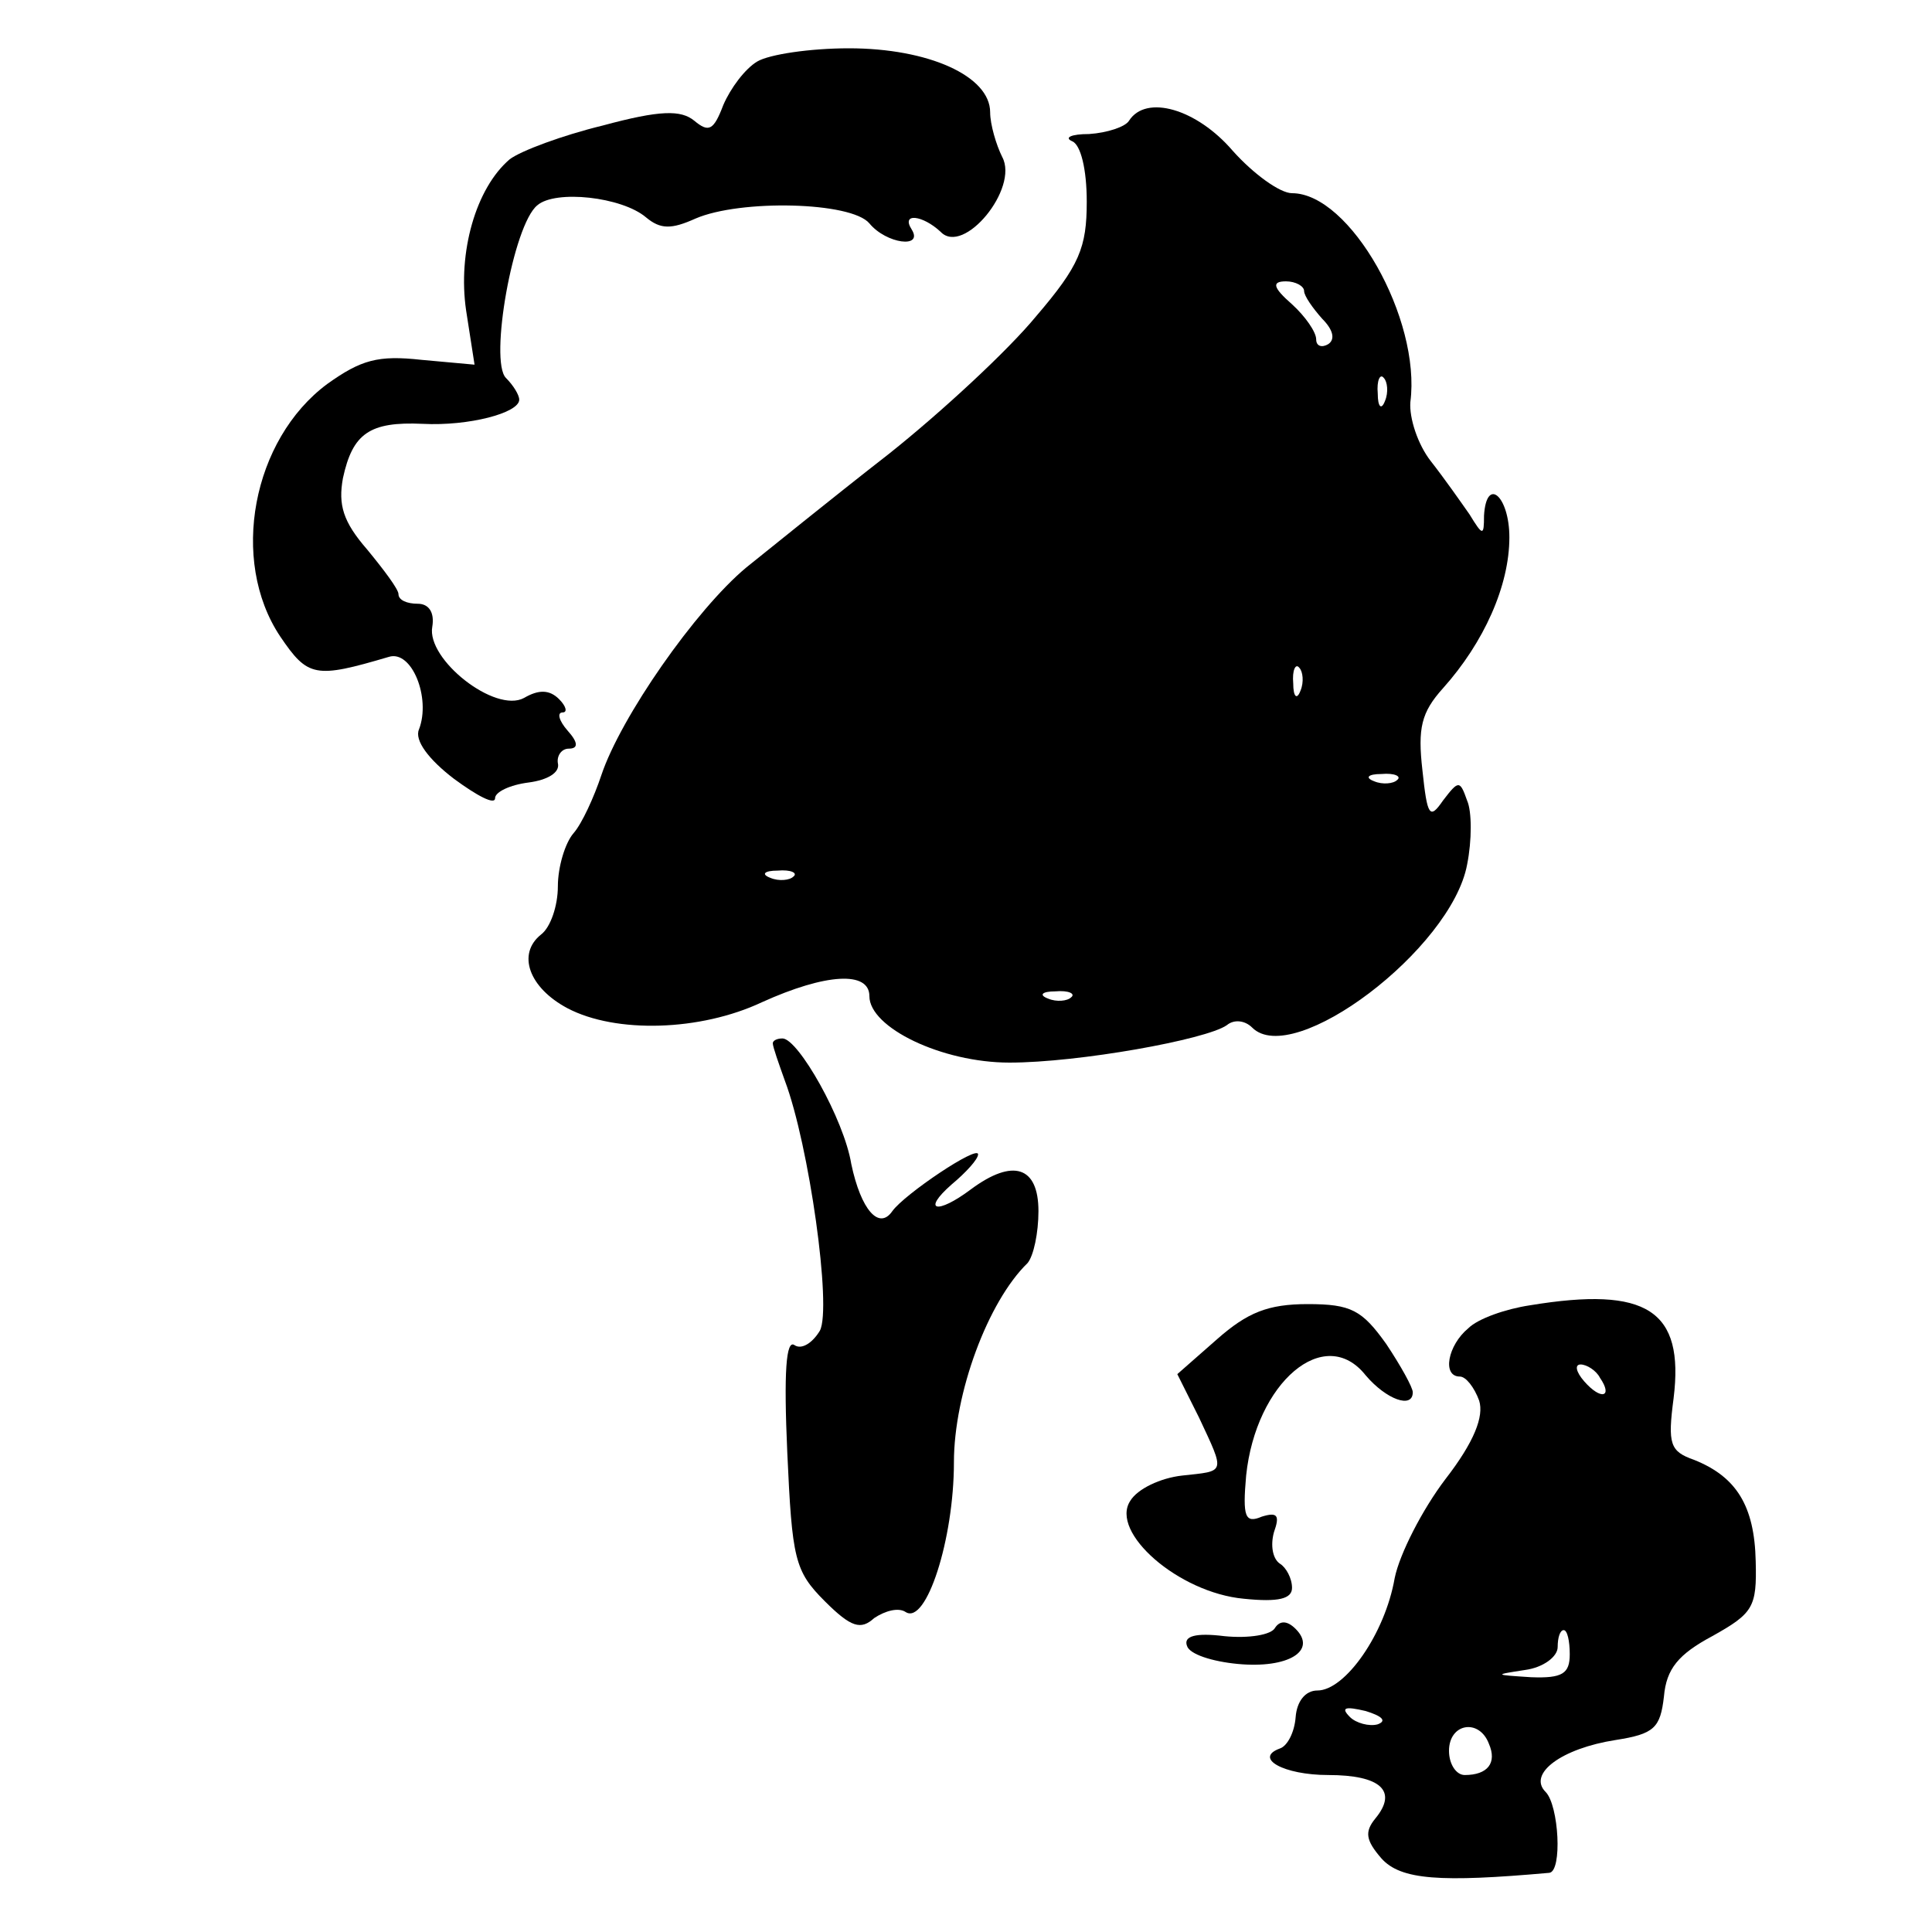
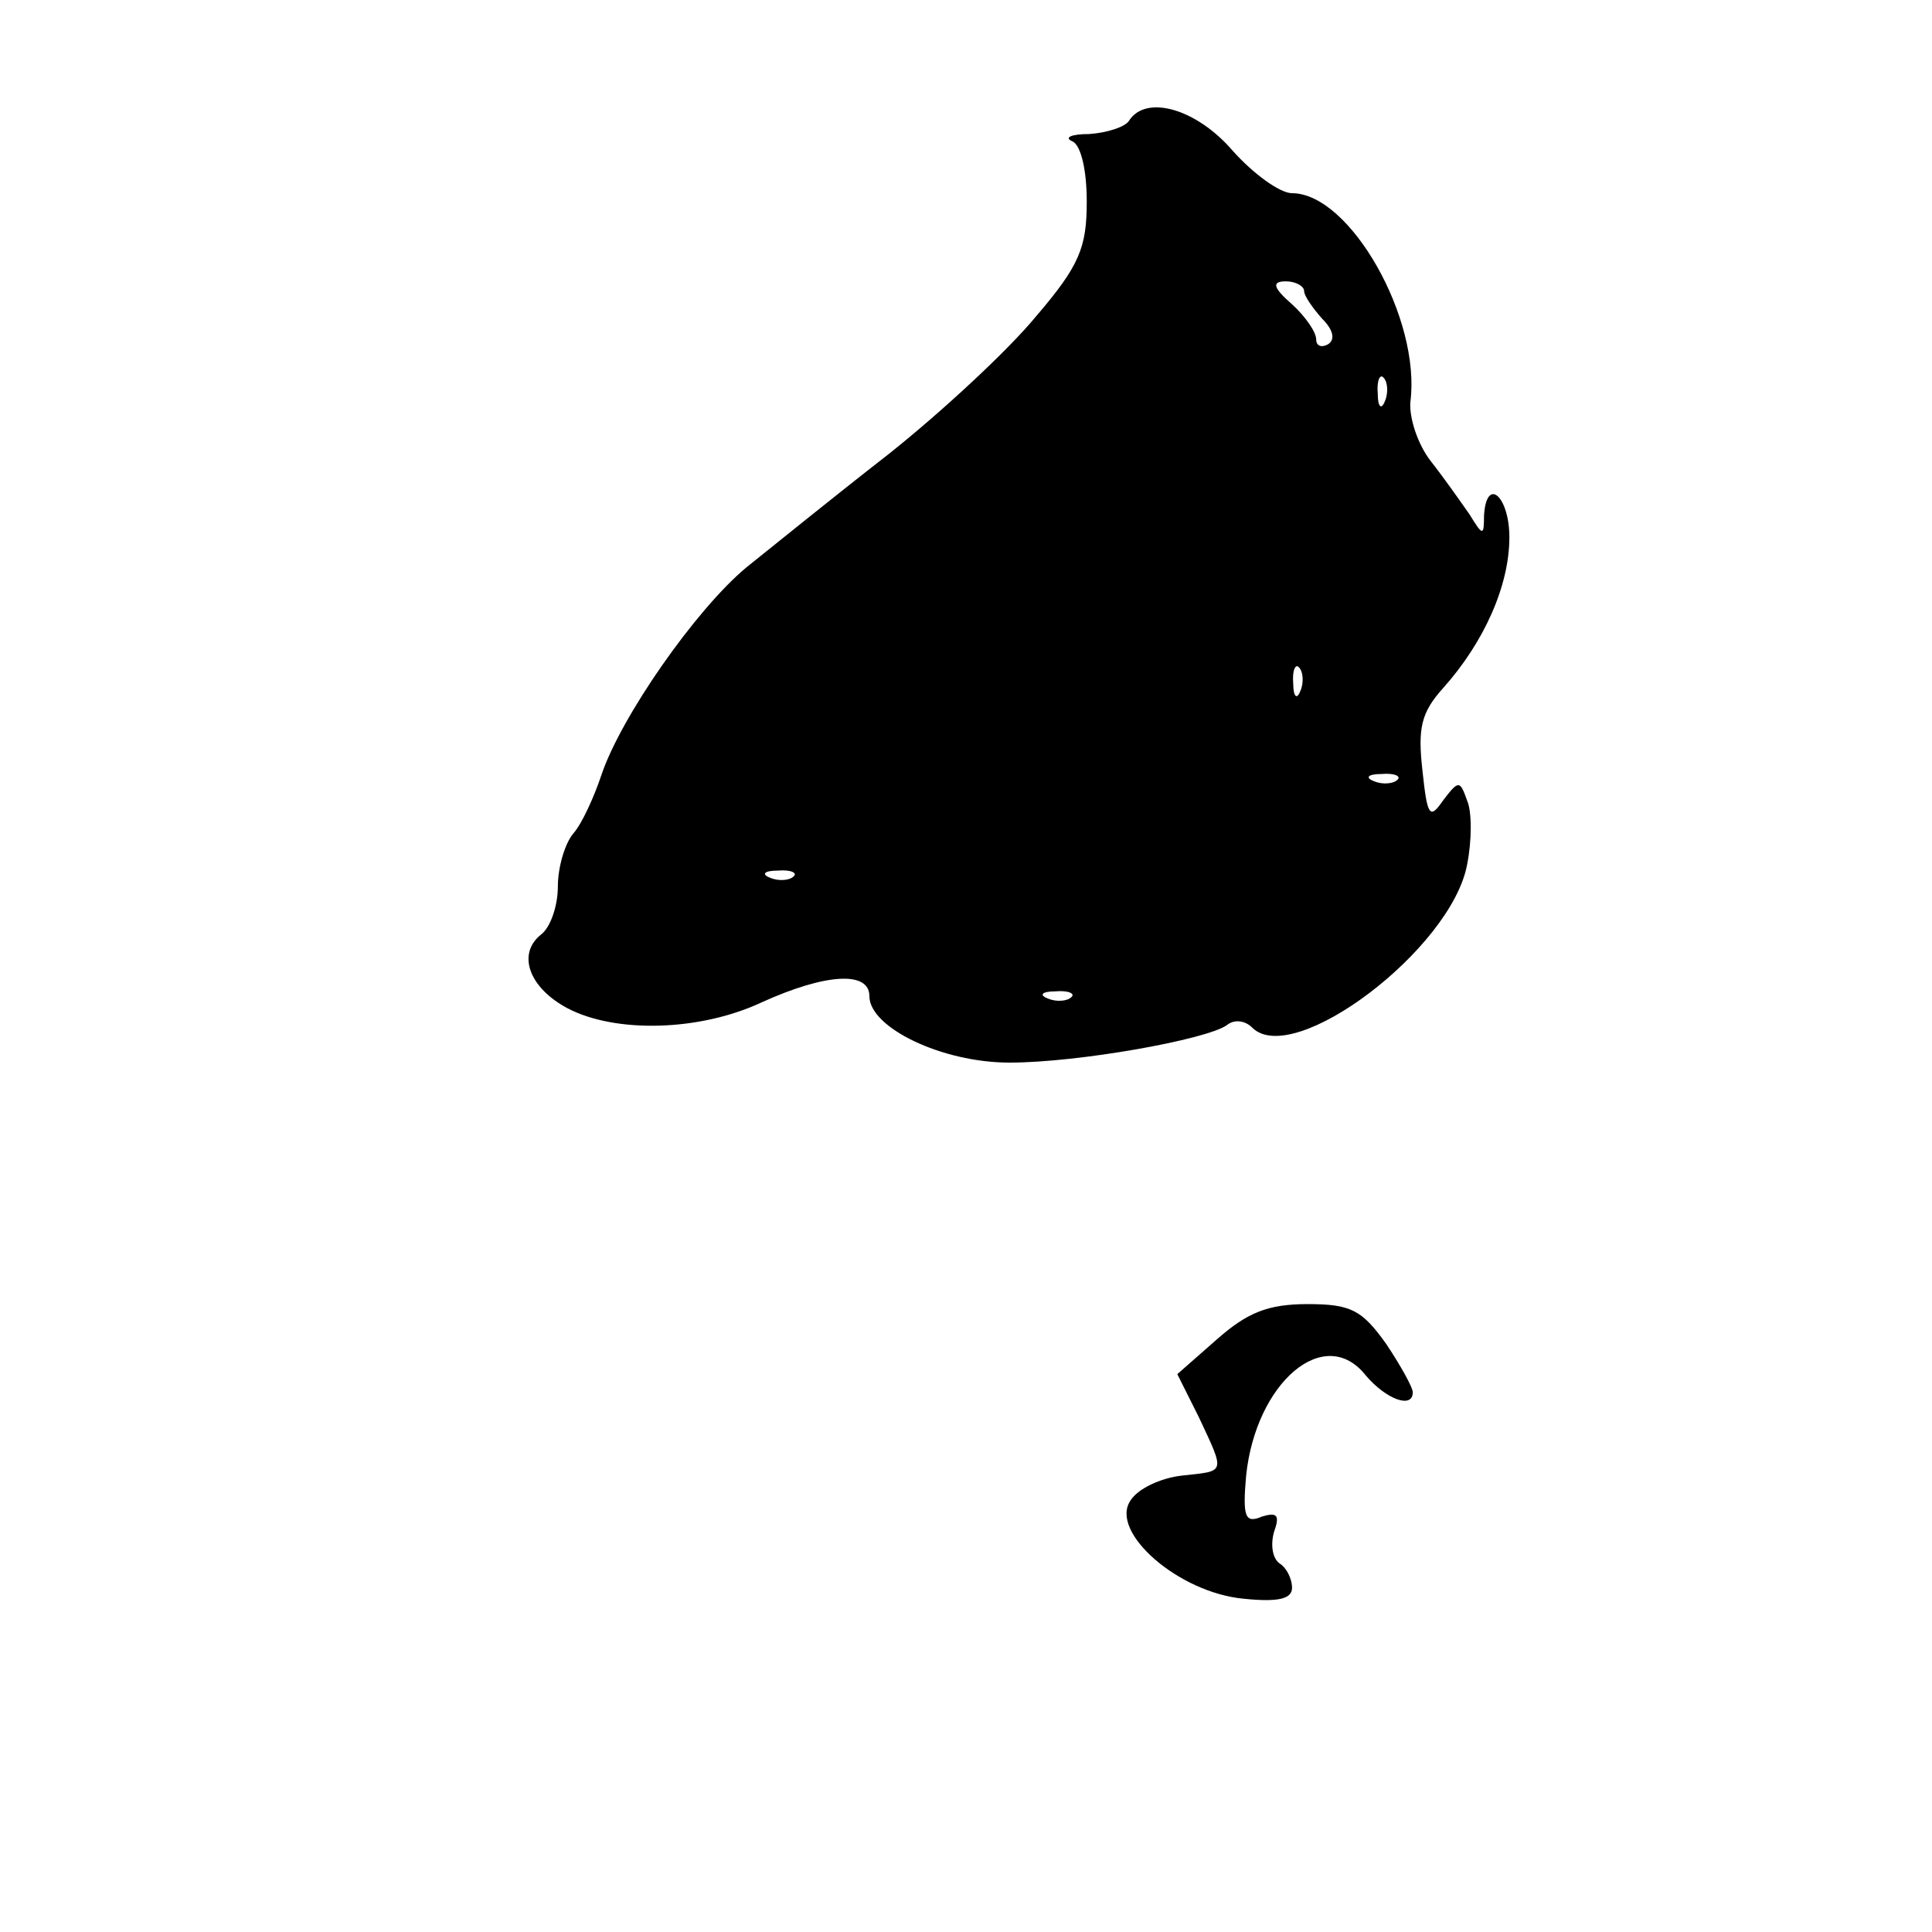
<svg xmlns="http://www.w3.org/2000/svg" version="1.0" width="160pt" height="160pt" viewBox="0 0 160 160" preserveAspectRatio="xMidYMid meet">
  <g transform="translate(0,160) scale(0.1,-0.1)" fill="#000000" stroke="none">
-     <path d="M627 1549 c-10 -6 -22 -22 -28 -36 -8 -21 -12 -23 -24 -13 -11 9 -28 9 -76 -4 -33 -8 -68 -21 -77 -28 -28 -24 -43 -77 -36 -125 l7 -45 -44 4 c-36 4 -50 0 -78 -20 -62 -46 -81 -146 -39 -209 23 -34 29 -35 90 -17 19 6 35 -34 25 -60 -4 -9 8 -25 29 -41 19 -14 34 -22 34 -16 0 5 12 11 28 13 15 2 26 8 24 16 -1 6 3 12 9 12 8 0 8 5 -1 15 -7 8 -9 15 -4 15 4 0 3 5 -3 11 -8 8 -17 8 -29 1 -24 -13 -81 32 -76 59 2 12 -3 19 -12 19 -9 0 -16 3 -16 8 0 4 -12 20 -26 37 -20 23 -24 37 -20 59 8 37 22 47 66 45 38 -2 80 9 80 20 0 4 -5 12 -11 18 -14 14 6 127 26 143 15 13 70 7 90 -10 12 -10 21 -10 41 -1 37 16 129 14 144 -4 14 -17 45 -21 35 -5 -9 14 9 12 24 -2 19 -20 65 36 51 62 -5 10 -10 27 -10 37 0 30 -51 53 -117 53 -32 0 -66 -5 -76 -11z" />
    <path d="M935 1500 c-3 -5 -18 -10 -33 -11 -15 0 -21 -3 -14 -6 7 -3 12 -23 12 -50 0 -38 -6 -53 -42 -95 -23 -28 -78 -79 -122 -114 -45 -35 -98 -78 -118 -94 -42 -35 -104 -124 -120 -172 -6 -18 -16 -40 -23 -48 -7 -8 -13 -28 -13 -44 0 -16 -6 -34 -14 -40 -20 -16 -10 -44 22 -61 40 -21 110 -19 161 5 53 24 89 26 89 5 0 -26 60 -55 116 -55 57 0 163 19 180 31 6 5 15 4 21 -2 34 -34 165 65 178 135 4 20 4 44 0 53 -6 17 -7 17 -20 0 -11 -16 -13 -13 -17 25 -4 35 -1 48 17 68 34 38 55 85 55 125 0 34 -19 51 -21 18 0 -17 -1 -17 -12 1 -7 10 -21 30 -32 44 -11 14 -18 36 -17 49 9 69 -50 173 -98 173 -10 0 -32 16 -49 35 -30 35 -72 47 -86 25z m145 -141 c0 -4 7 -14 15 -23 9 -9 11 -17 5 -21 -5 -3 -10 -2 -10 4 0 6 -9 19 -20 29 -16 14 -17 19 -5 19 8 0 15 -4 15 -8z m67 -91 c-3 -8 -6 -5 -6 6 -1 11 2 17 5 13 3 -3 4 -12 1 -19z m-70 -240 c-3 -8 -6 -5 -6 6 -1 11 2 17 5 13 3 -3 4 -12 1 -19z m80 -74 c-3 -3 -12 -4 -19 -1 -8 3 -5 6 6 6 11 1 17 -2 13 -5z m-500 -80 c-3 -3 -12 -4 -19 -1 -8 3 -5 6 6 6 11 1 17 -2 13 -5z m230 -100 c-3 -3 -12 -4 -19 -1 -8 3 -5 6 6 6 11 1 17 -2 13 -5z" />
-     <path d="M640 736 c0 -3 5 -17 10 -31 20 -53 39 -188 29 -207 -6 -10 -15 -16 -21 -12 -7 5 -9 -22 -6 -89 4 -88 6 -98 31 -123 22 -22 30 -24 41 -14 9 6 20 9 26 5 17 -11 40 60 40 124 0 57 28 133 61 165 5 6 9 25 9 43 0 37 -21 44 -56 18 -28 -21 -41 -18 -16 4 12 10 22 21 22 25 0 8 -61 -33 -71 -47 -11 -16 -26 1 -34 39 -6 37 -44 104 -57 104 -5 0 -8 -2 -8 -4z" />
-     <path d="M1267 519 c-20 -3 -43 -11 -51 -19 -17 -14 -22 -40 -7 -40 5 0 12 -9 16 -20 4 -13 -4 -34 -28 -65 -19 -25 -38 -62 -42 -82 -8 -46 -41 -93 -64 -93 -10 0 -17 -9 -18 -22 -1 -13 -7 -24 -13 -26 -22 -8 3 -22 40 -22 43 0 58 -13 39 -36 -9 -11 -8 -18 5 -33 16 -18 49 -20 139 -12 11 1 8 56 -3 67 -15 15 13 36 58 43 32 5 37 10 40 36 2 23 12 35 40 50 34 19 37 24 36 62 -1 46 -16 70 -51 84 -20 7 -22 13 -17 51 9 73 -22 93 -119 77z m58 -60 c11 -16 1 -19 -13 -3 -7 8 -8 14 -3 14 5 0 13 -5 16 -11z m-25 -229 c0 -16 -6 -20 -32 -19 -31 2 -31 2 -5 6 15 2 27 11 27 19 0 8 2 14 5 14 3 0 5 -9 5 -20z m-159 -58 c-7 -2 -18 1 -23 6 -8 8 -4 9 13 5 13 -4 18 -8 10 -11z m92 -16 c7 -16 -1 -26 -20 -26 -7 0 -13 9 -13 20 0 23 25 27 33 6z" />
    <path d="M1008 491 l-33 -29 18 -36 c22 -47 22 -44 -14 -48 -18 -2 -37 -11 -43 -21 -17 -26 40 -76 94 -81 29 -3 40 0 40 9 0 8 -5 17 -10 20 -6 4 -8 15 -5 26 5 14 3 17 -10 13 -14 -6 -16 0 -13 34 8 77 65 126 99 83 17 -20 39 -28 39 -14 0 4 -10 22 -22 40 -20 28 -29 33 -65 33 -33 0 -50 -7 -75 -29z" />
-     <path d="M1056 252 c-3 -6 -22 -9 -42 -7 -24 3 -34 0 -31 -8 2 -7 21 -13 42 -15 42 -4 66 11 48 29 -7 7 -13 7 -17 1z" />
  </g>
</svg>